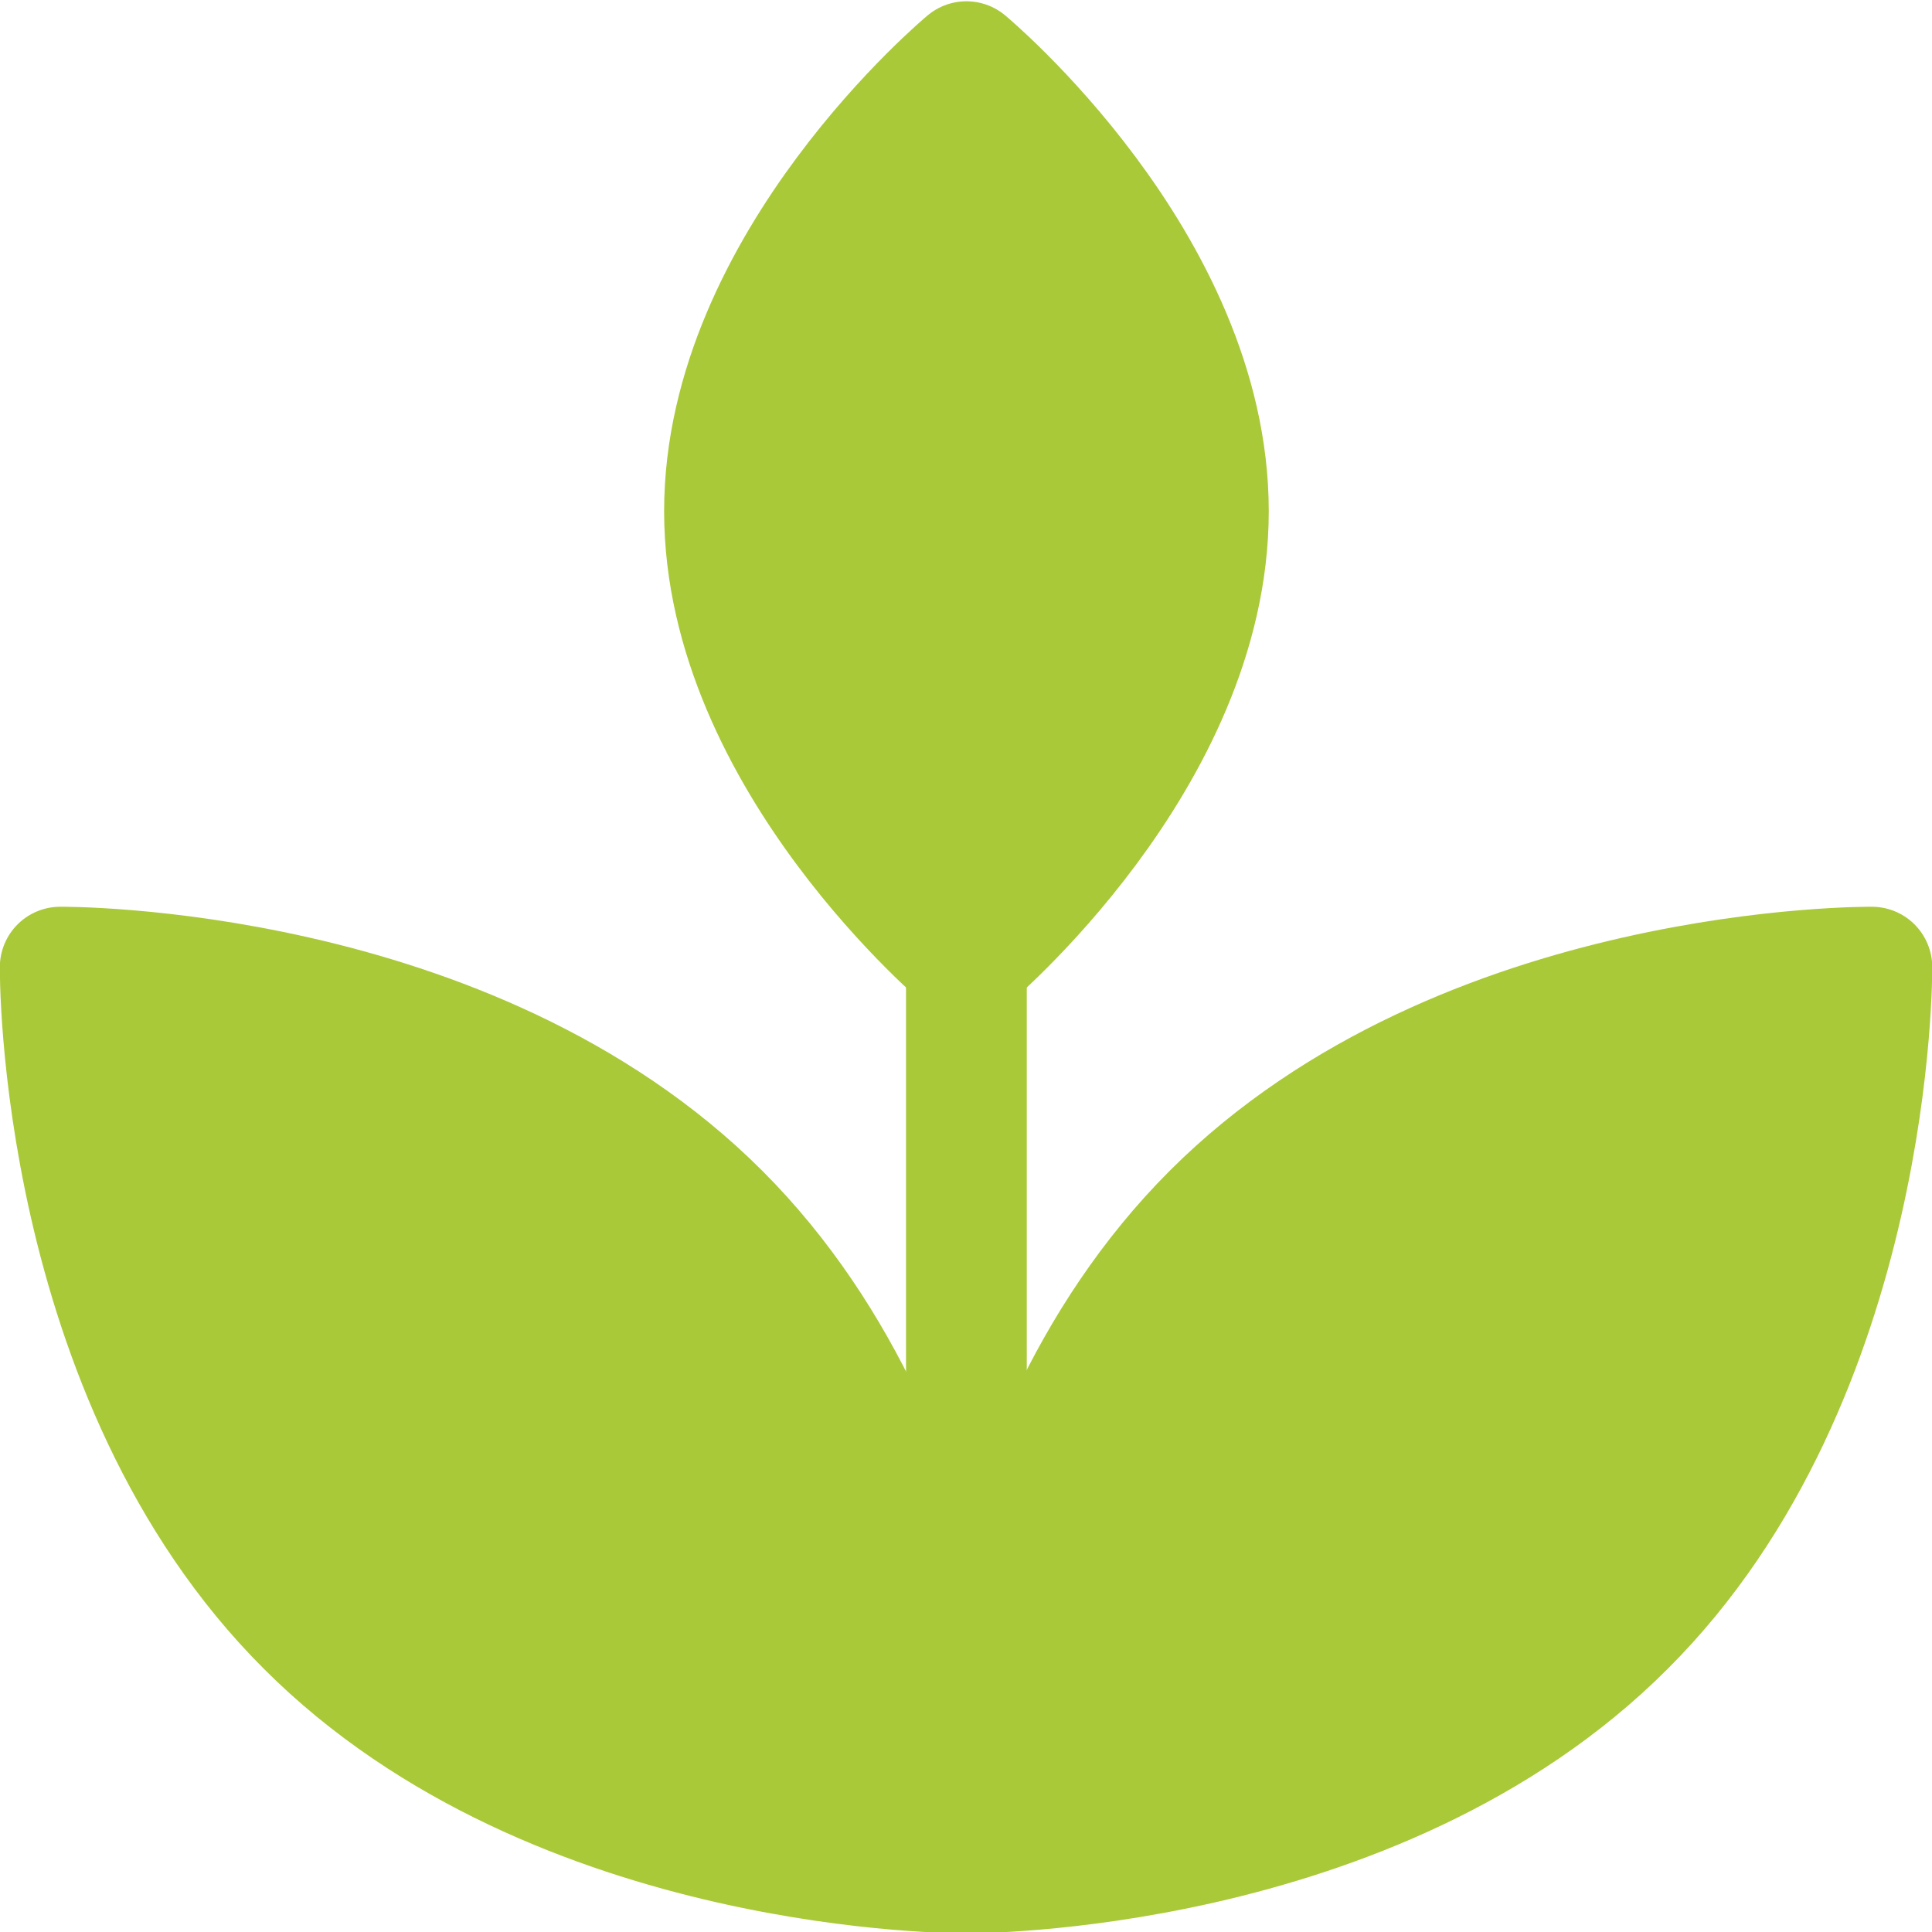
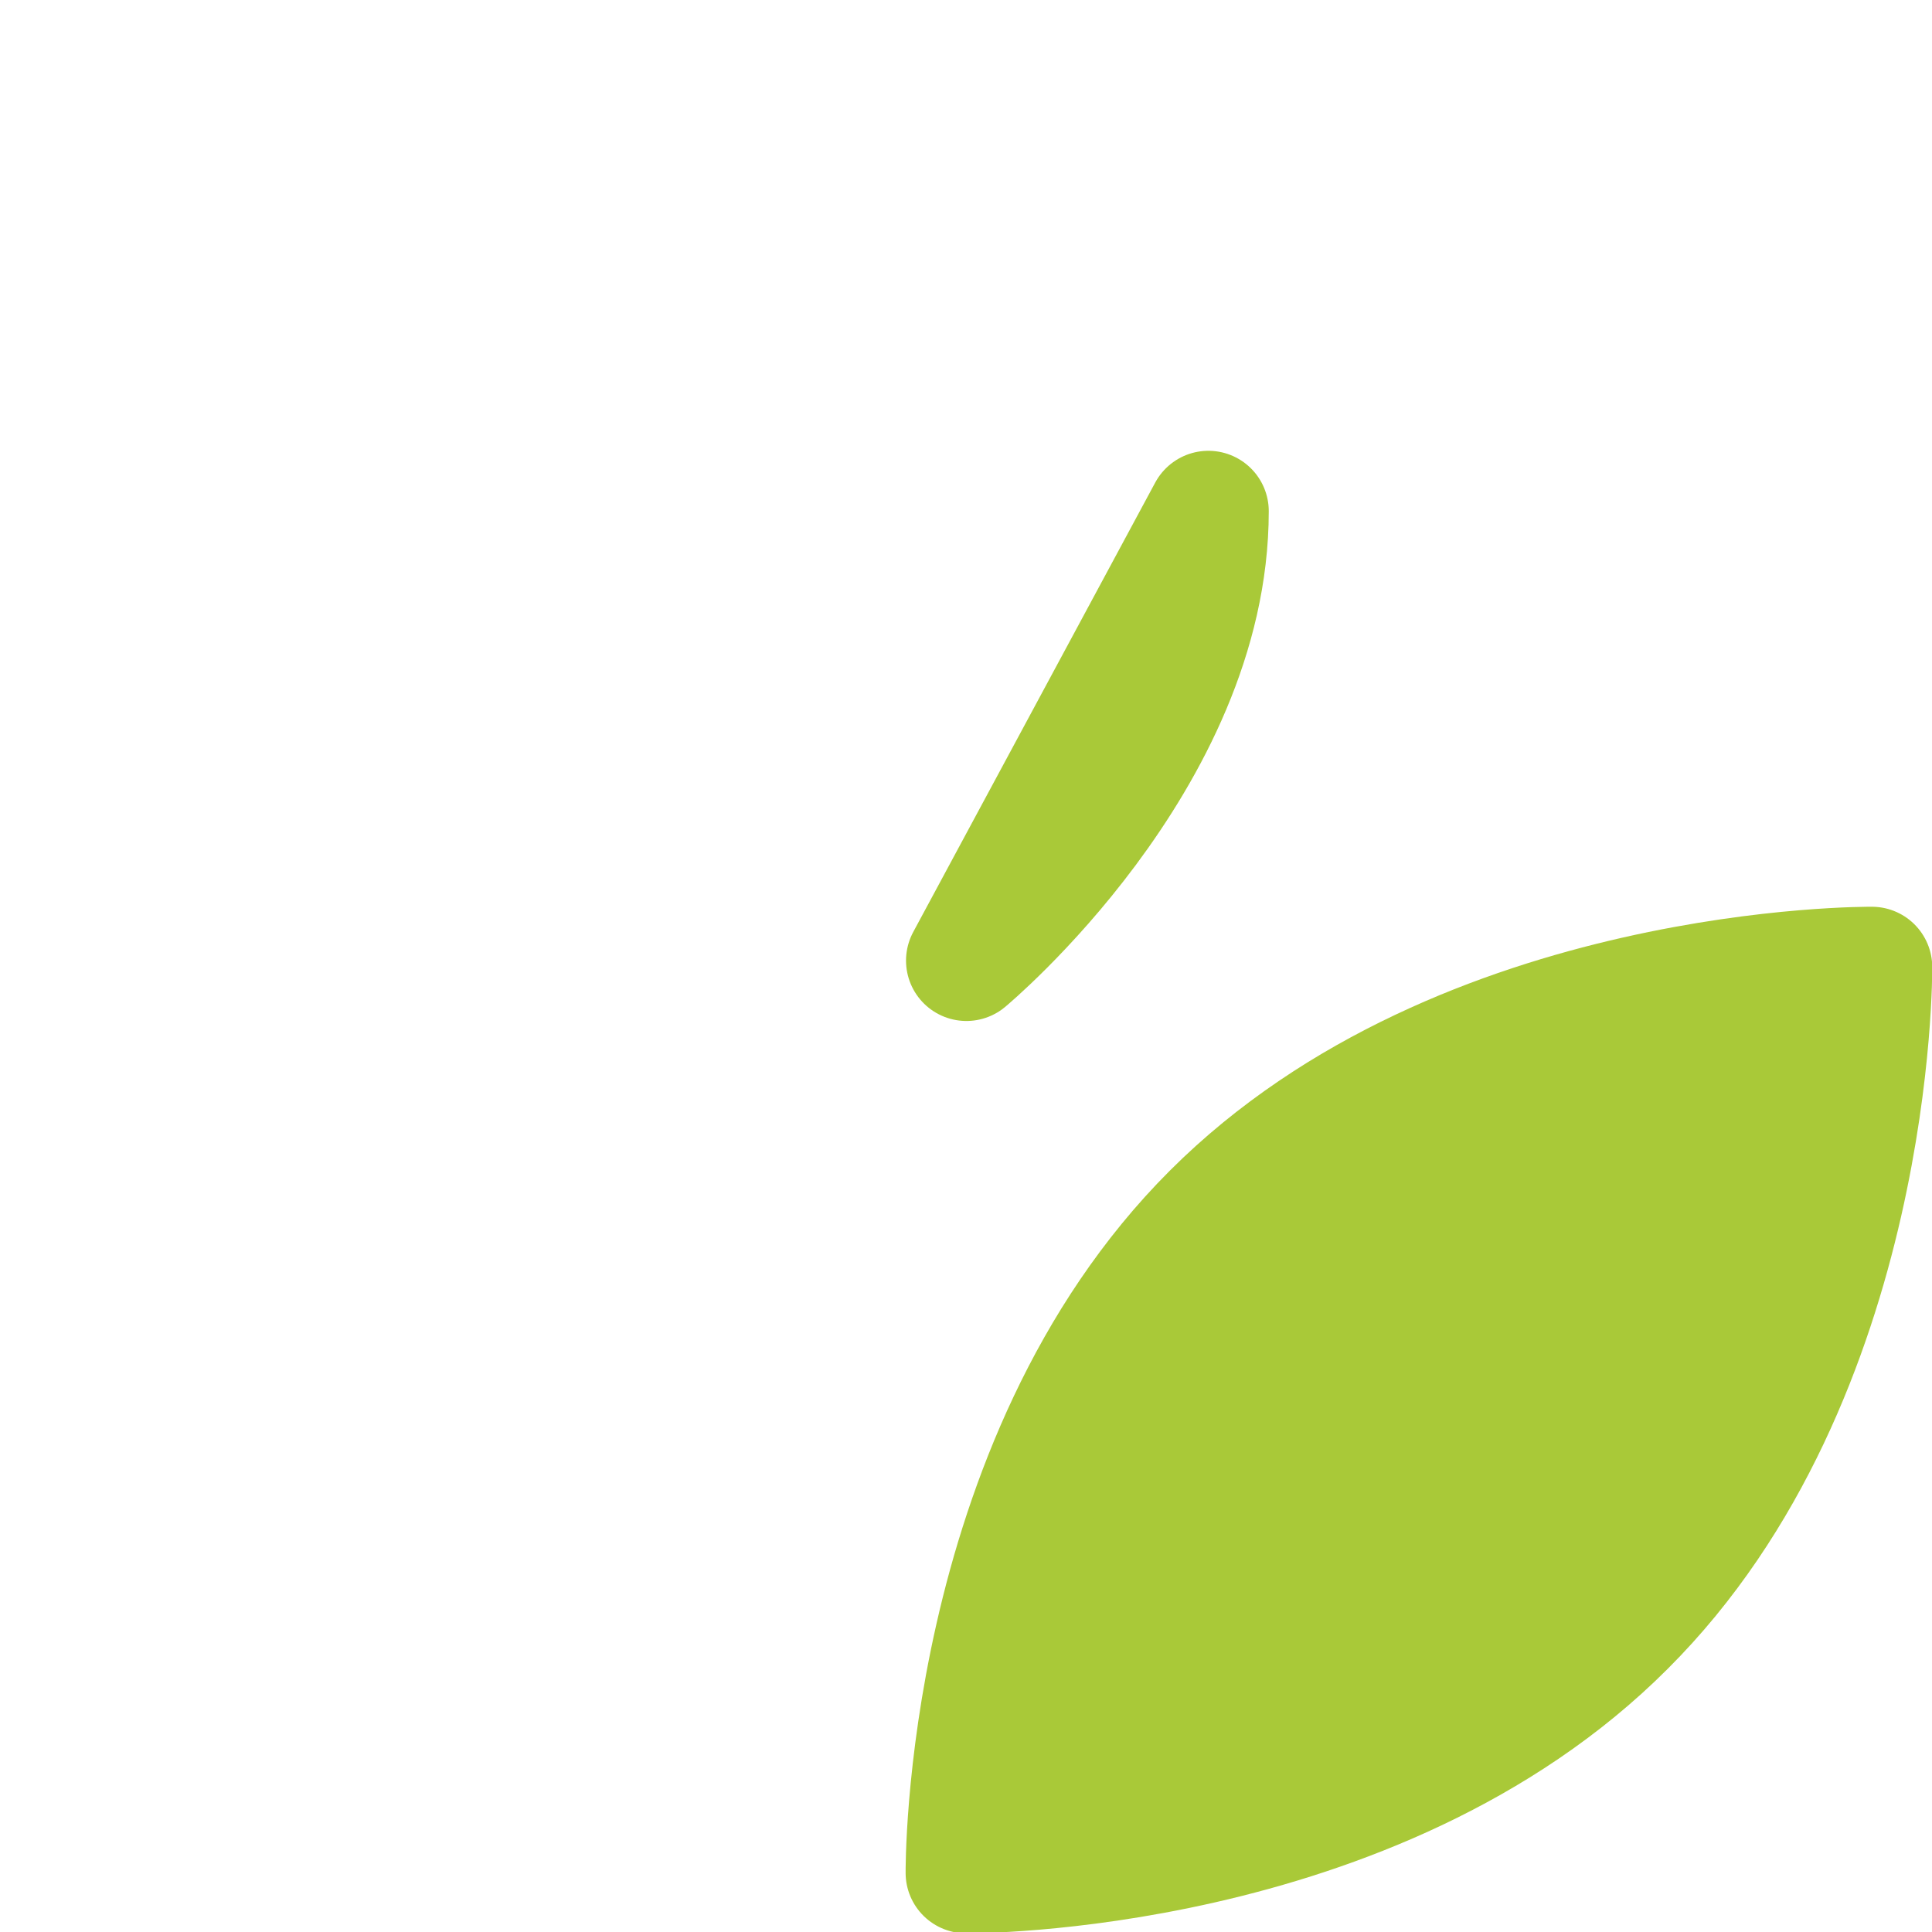
<svg xmlns="http://www.w3.org/2000/svg" id="Regular" viewBox="0 0 24 24">
  <defs>
    <style>.cls-1{fill:#a9c938;stroke:#a9c938;stroke-linecap:round;stroke-linejoin:round;stroke-width:1.5px;}</style>
  </defs>
  <title>plant</title>
-   <path class="cls-1" d="M15.011,6.35c0,3.083-3.006,5.583-3.006,5.583S9,9.433,9,6.35,12.005.766,12.005.766,15.011,3.266,15.011,6.35Z" />
+   <path class="cls-1" d="M15.011,6.35c0,3.083-3.006,5.583-3.006,5.583Z" />
  <path class="cls-1" d="M20.187,20.2C17.079,23.313,12,23.266,12,23.266s-.047-5.084,3.061-8.192,8.192-3.06,8.192-3.06S23.294,17.1,20.187,20.2Z" />
-   <path class="cls-1" d="M3.808,20.2C6.916,23.313,12,23.266,12,23.266s.047-5.084-3.061-8.192S.748,12.014.748,12.014.7,17.1,3.808,20.2Z" />
-   <line class="cls-1" x1="12.005" y1="11.933" x2="12.005" y2="23.266" />
</svg>